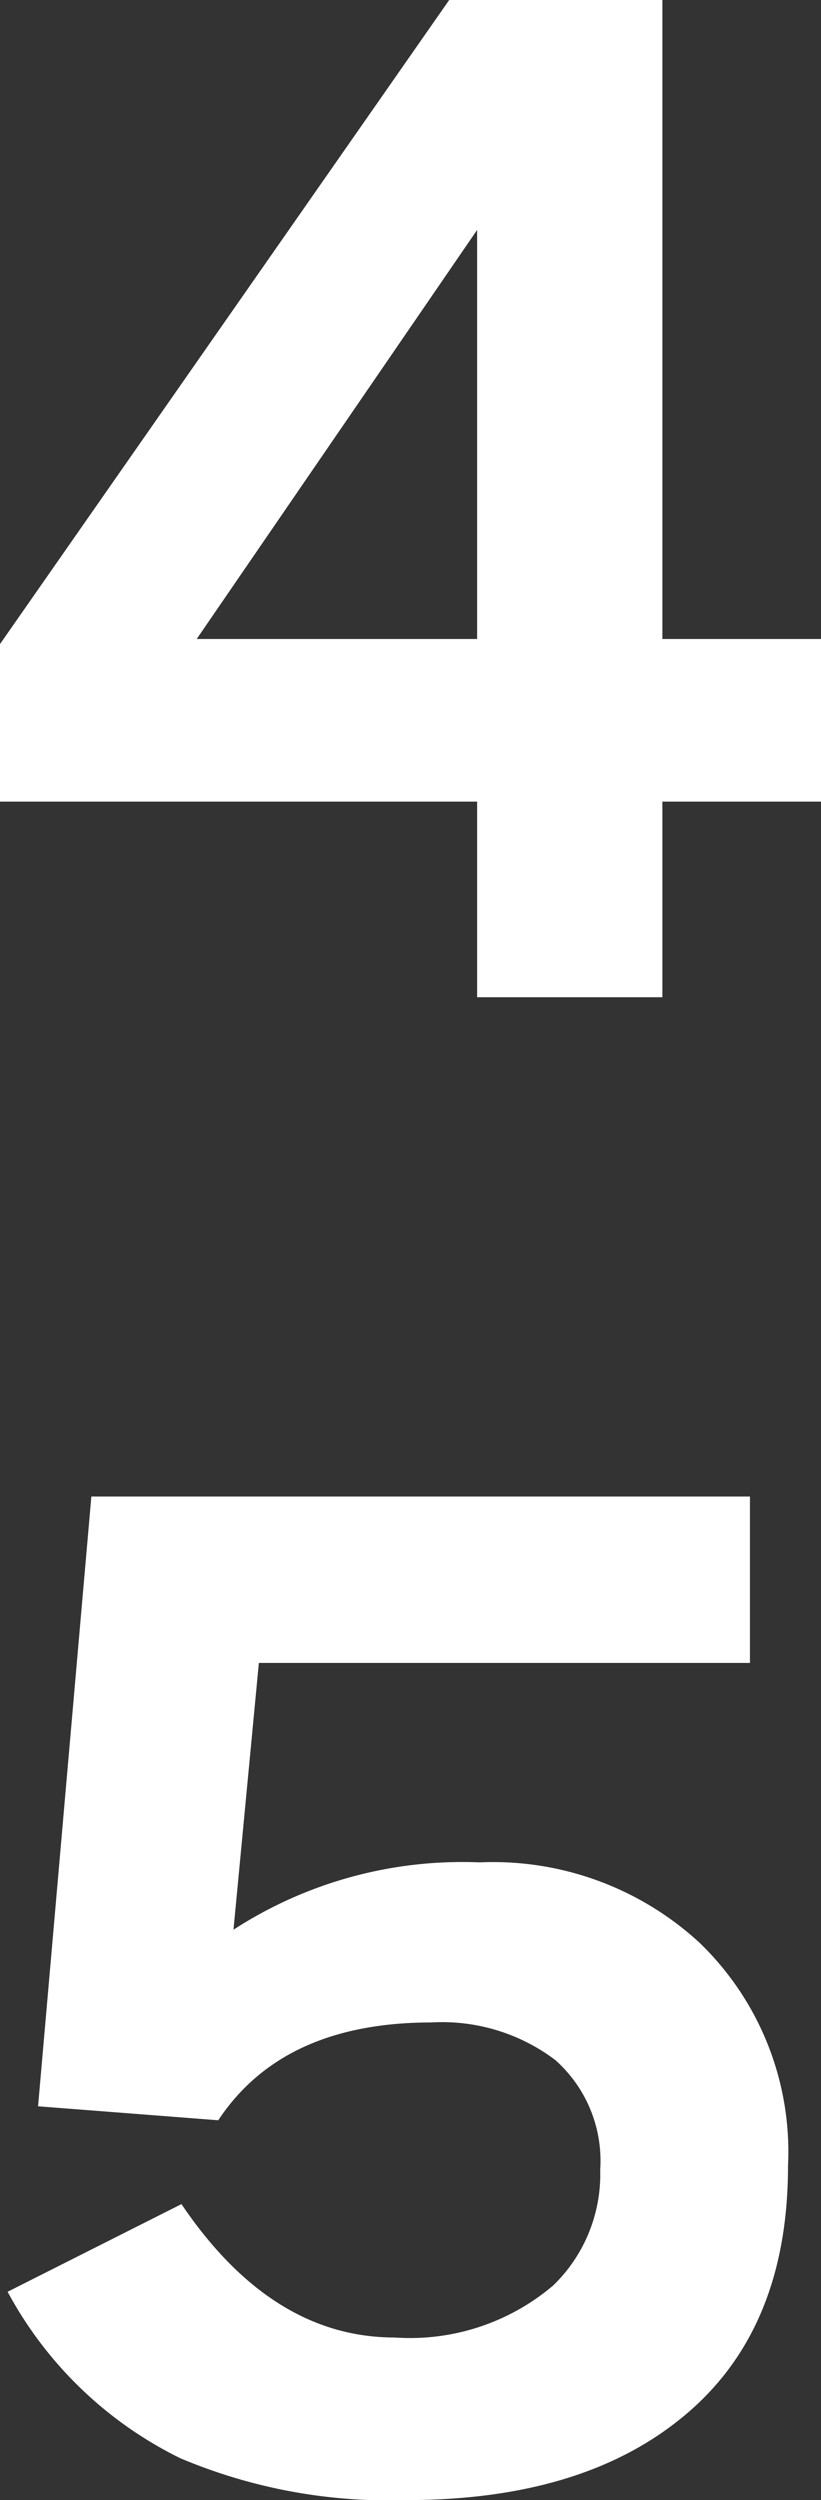
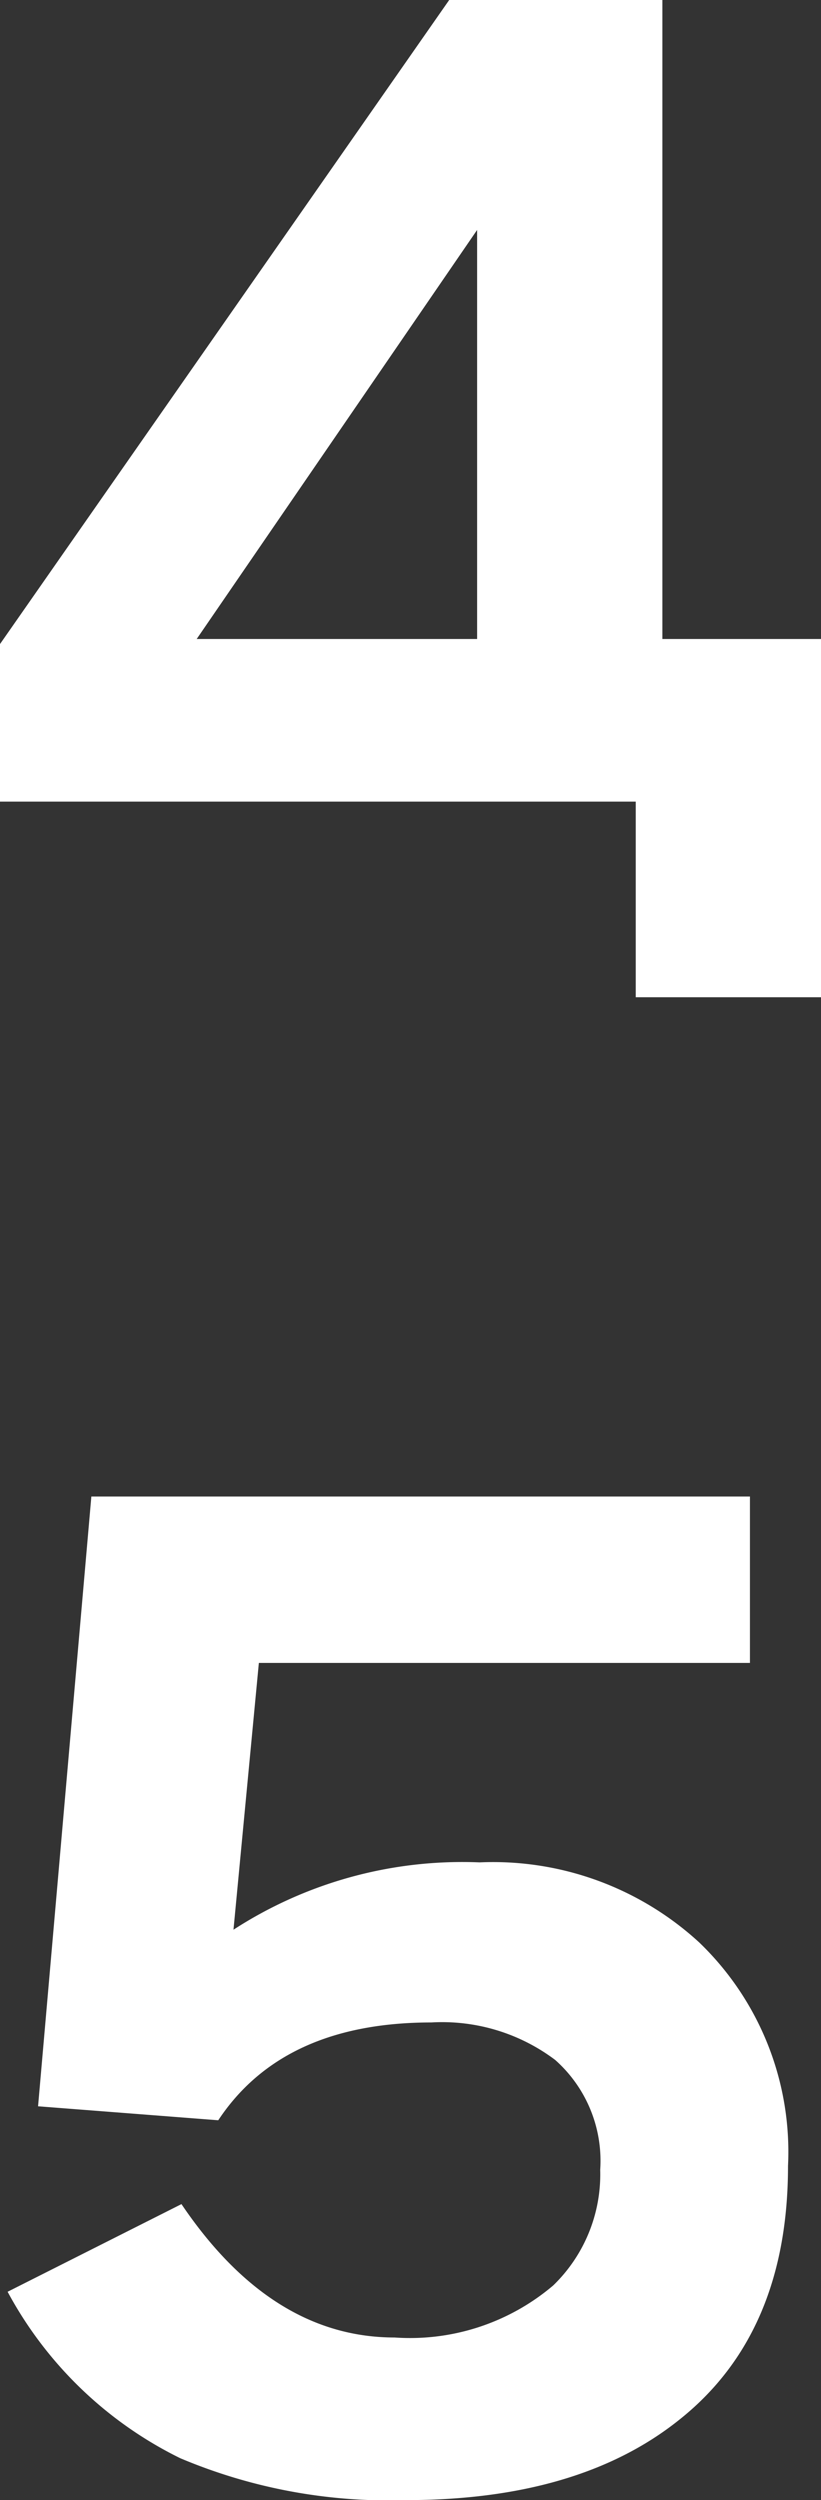
<svg xmlns="http://www.w3.org/2000/svg" width="25.88" height="78.72">
  <rect width="100%" height="100%" fill="#333333" stroke="none" />
-   <path data-name="パス 12399" d="M15.04 20.12V7.24L6.2 20.12zm10.84 5.12h-5v6.16h-5.84v-6.16H0v-4.96L14.16 0h6.72v20.12h5zM24.84 68.2q0 5.28-3.44 8-3.16 2.52-8.6 2.52a16.89 16.89 0 01-7.12-1.32 12.367 12.367 0 01-5.44-5.24l5.48-2.76q2.84 4.2 6.72 4.2a6.974 6.974 0 005-1.64 4.864 4.864 0 001.48-3.64 4.241 4.241 0 00-1.42-3.46 5.922 5.922 0 00-3.9-1.18q-4.68 0-6.72 3.08l-5.68-.44 1.68-19.2h20.76v5.24H8.16l-.8 8.4a13.263 13.263 0 017.76-2.12 9.606 9.606 0 016.92 2.52 9.14 9.14 0 012.8 7.04z" fill="#fff" />
+   <path data-name="パス 12399" d="M15.04 20.12V7.24L6.2 20.12zm10.84 5.12v6.16h-5.84v-6.16H0v-4.96L14.16 0h6.72v20.12h5zM24.84 68.2q0 5.28-3.44 8-3.16 2.52-8.6 2.52a16.89 16.89 0 01-7.12-1.32 12.367 12.367 0 01-5.44-5.24l5.48-2.76q2.84 4.2 6.72 4.2a6.974 6.974 0 005-1.64 4.864 4.864 0 001.48-3.64 4.241 4.241 0 00-1.42-3.46 5.922 5.922 0 00-3.9-1.18q-4.68 0-6.72 3.08l-5.68-.44 1.68-19.2h20.76v5.24H8.16l-.8 8.4a13.263 13.263 0 017.76-2.12 9.606 9.606 0 016.92 2.52 9.14 9.14 0 012.8 7.04z" fill="#fff" />
</svg>